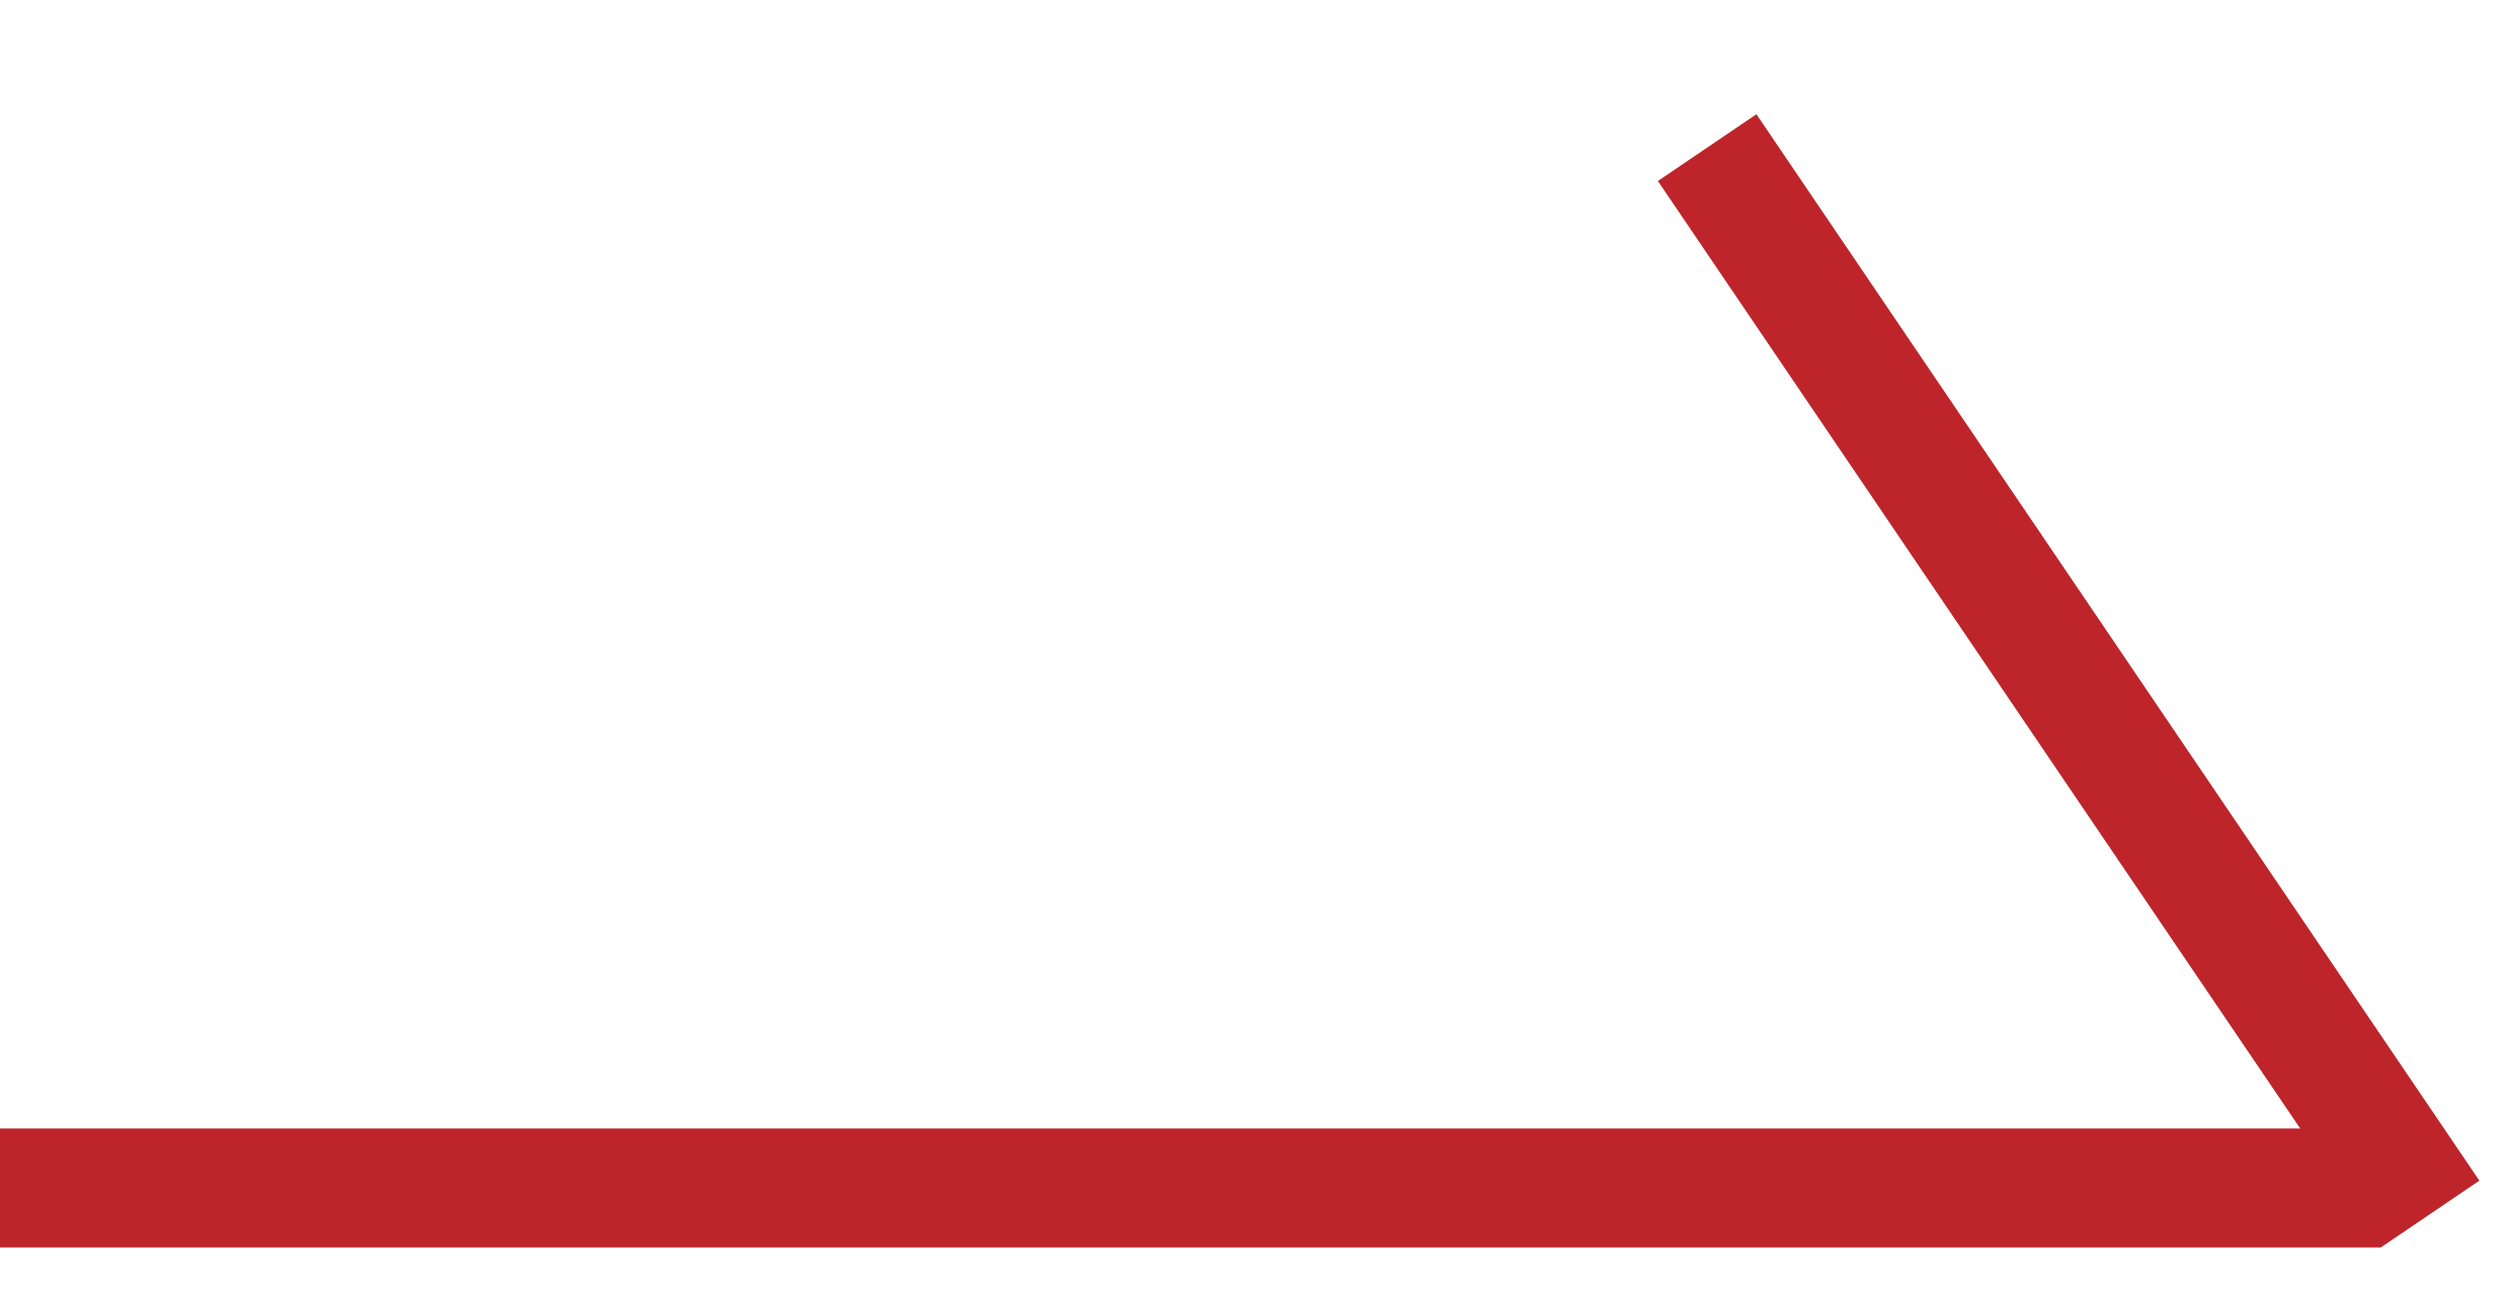
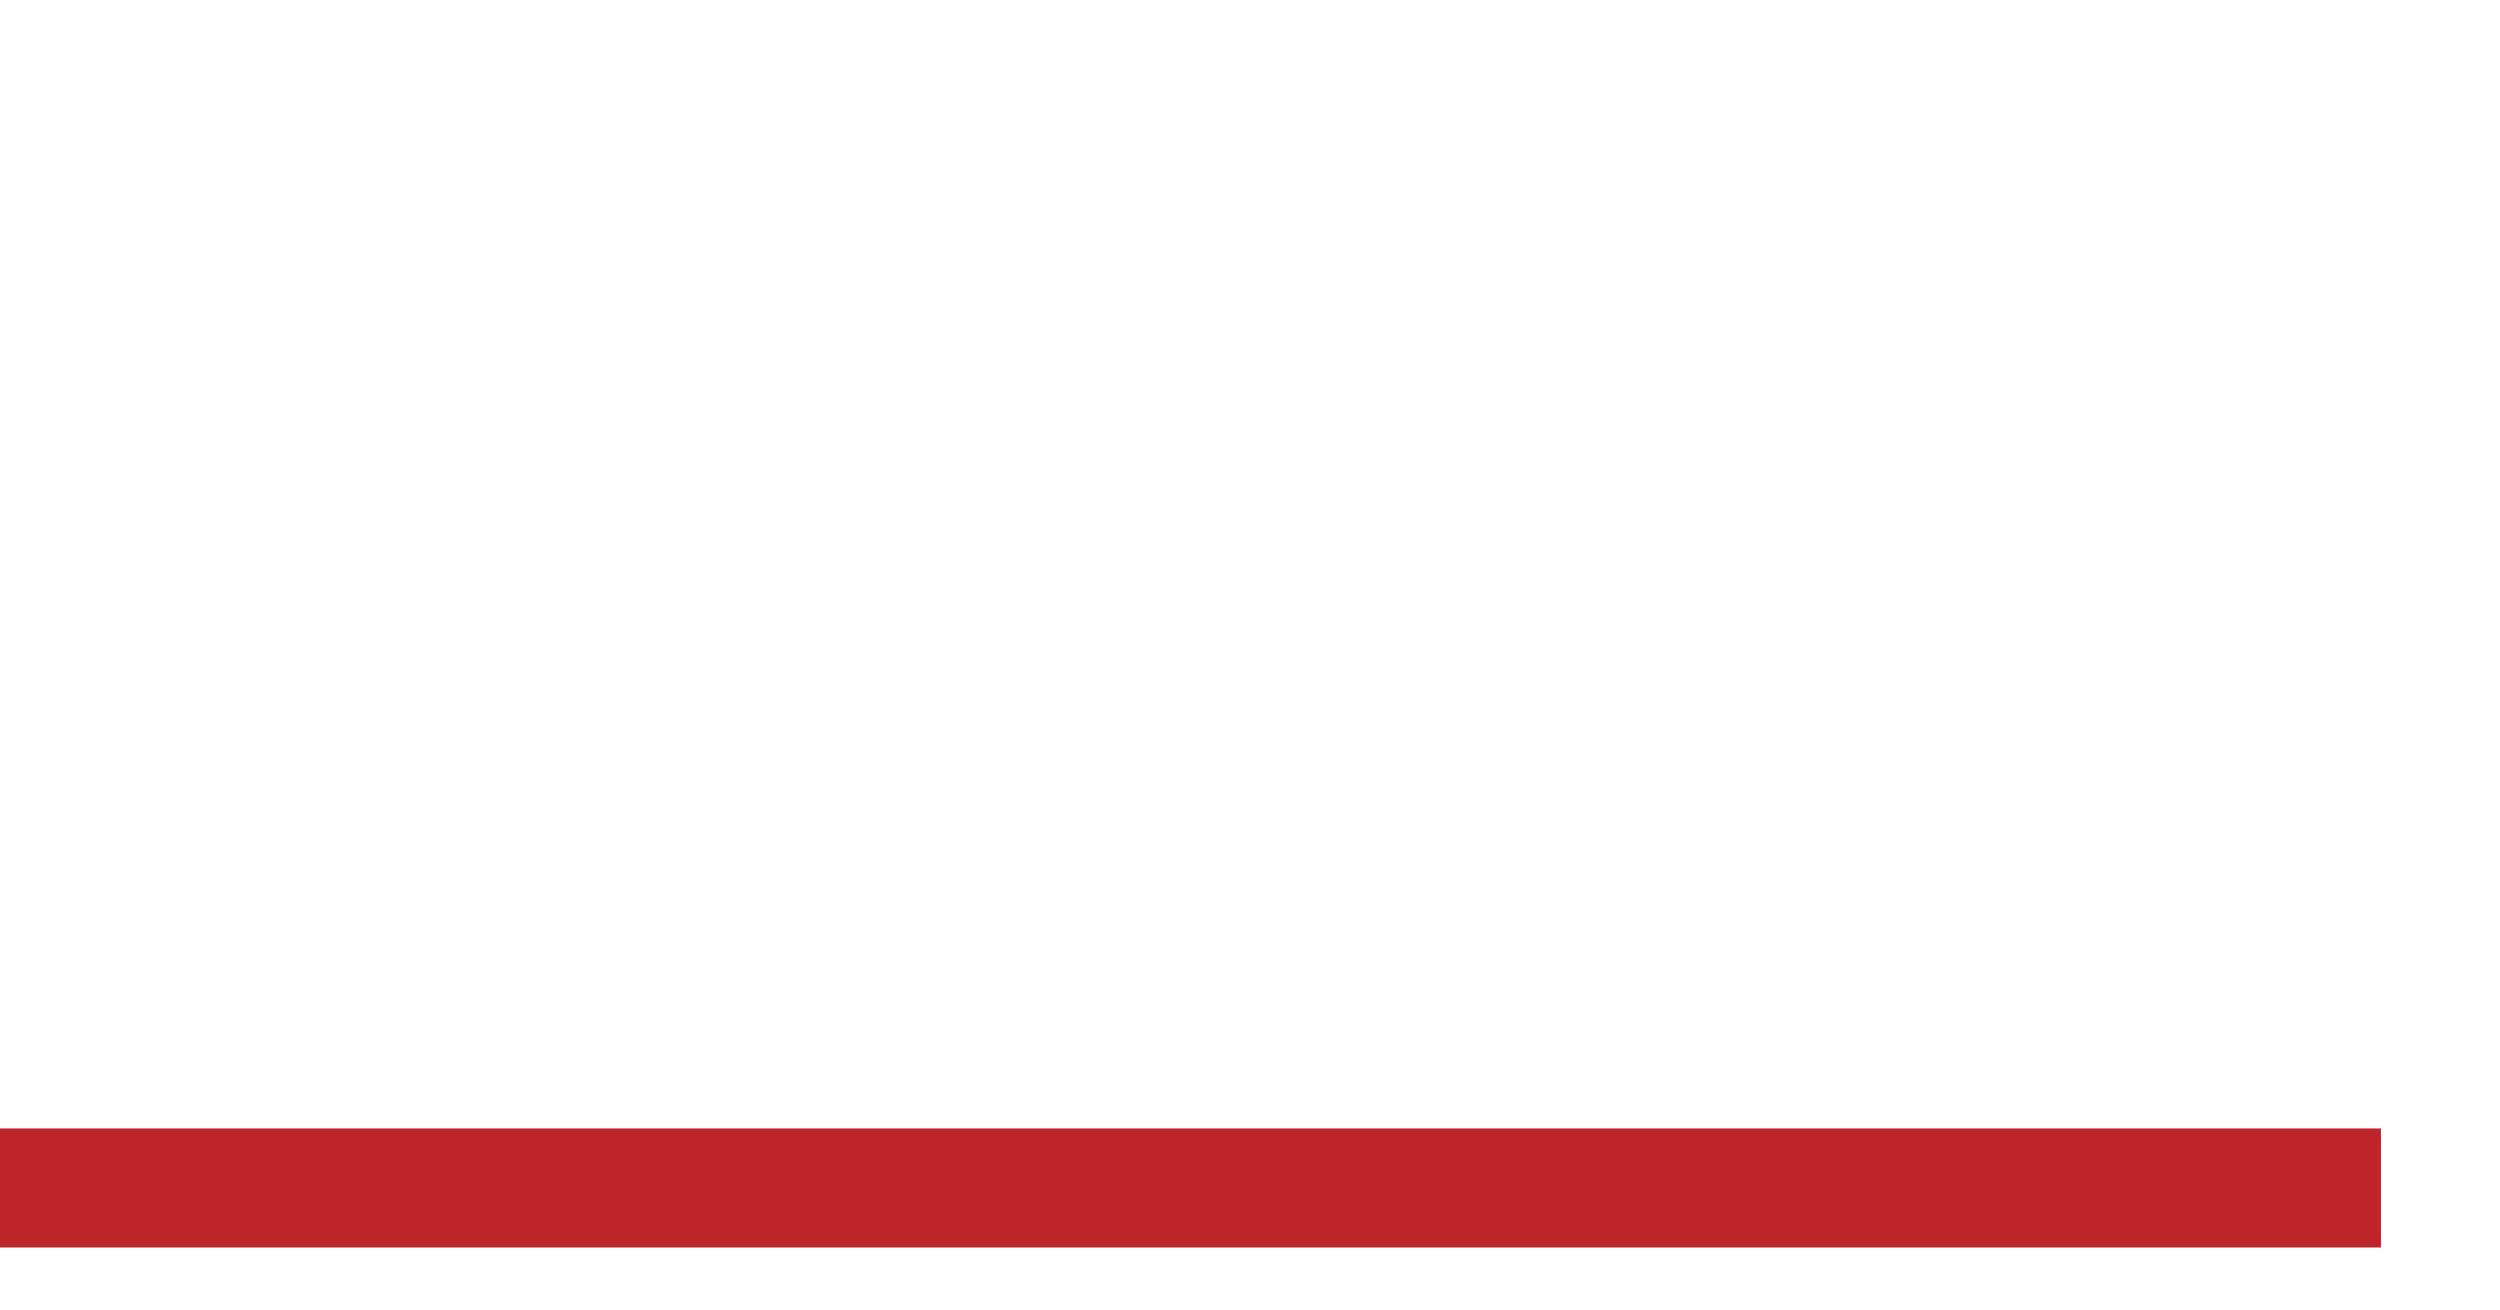
<svg xmlns="http://www.w3.org/2000/svg" width="21" height="11" viewBox="0 0 21 11" fill="none">
  <line x1="-4.37114e-08" y1="9.979" x2="20" y2="9.979" stroke="#BE252B" />
-   <line x1="14.34" y1="1.24" x2="20.413" y2="10.198" stroke="#BE252B" />
</svg>